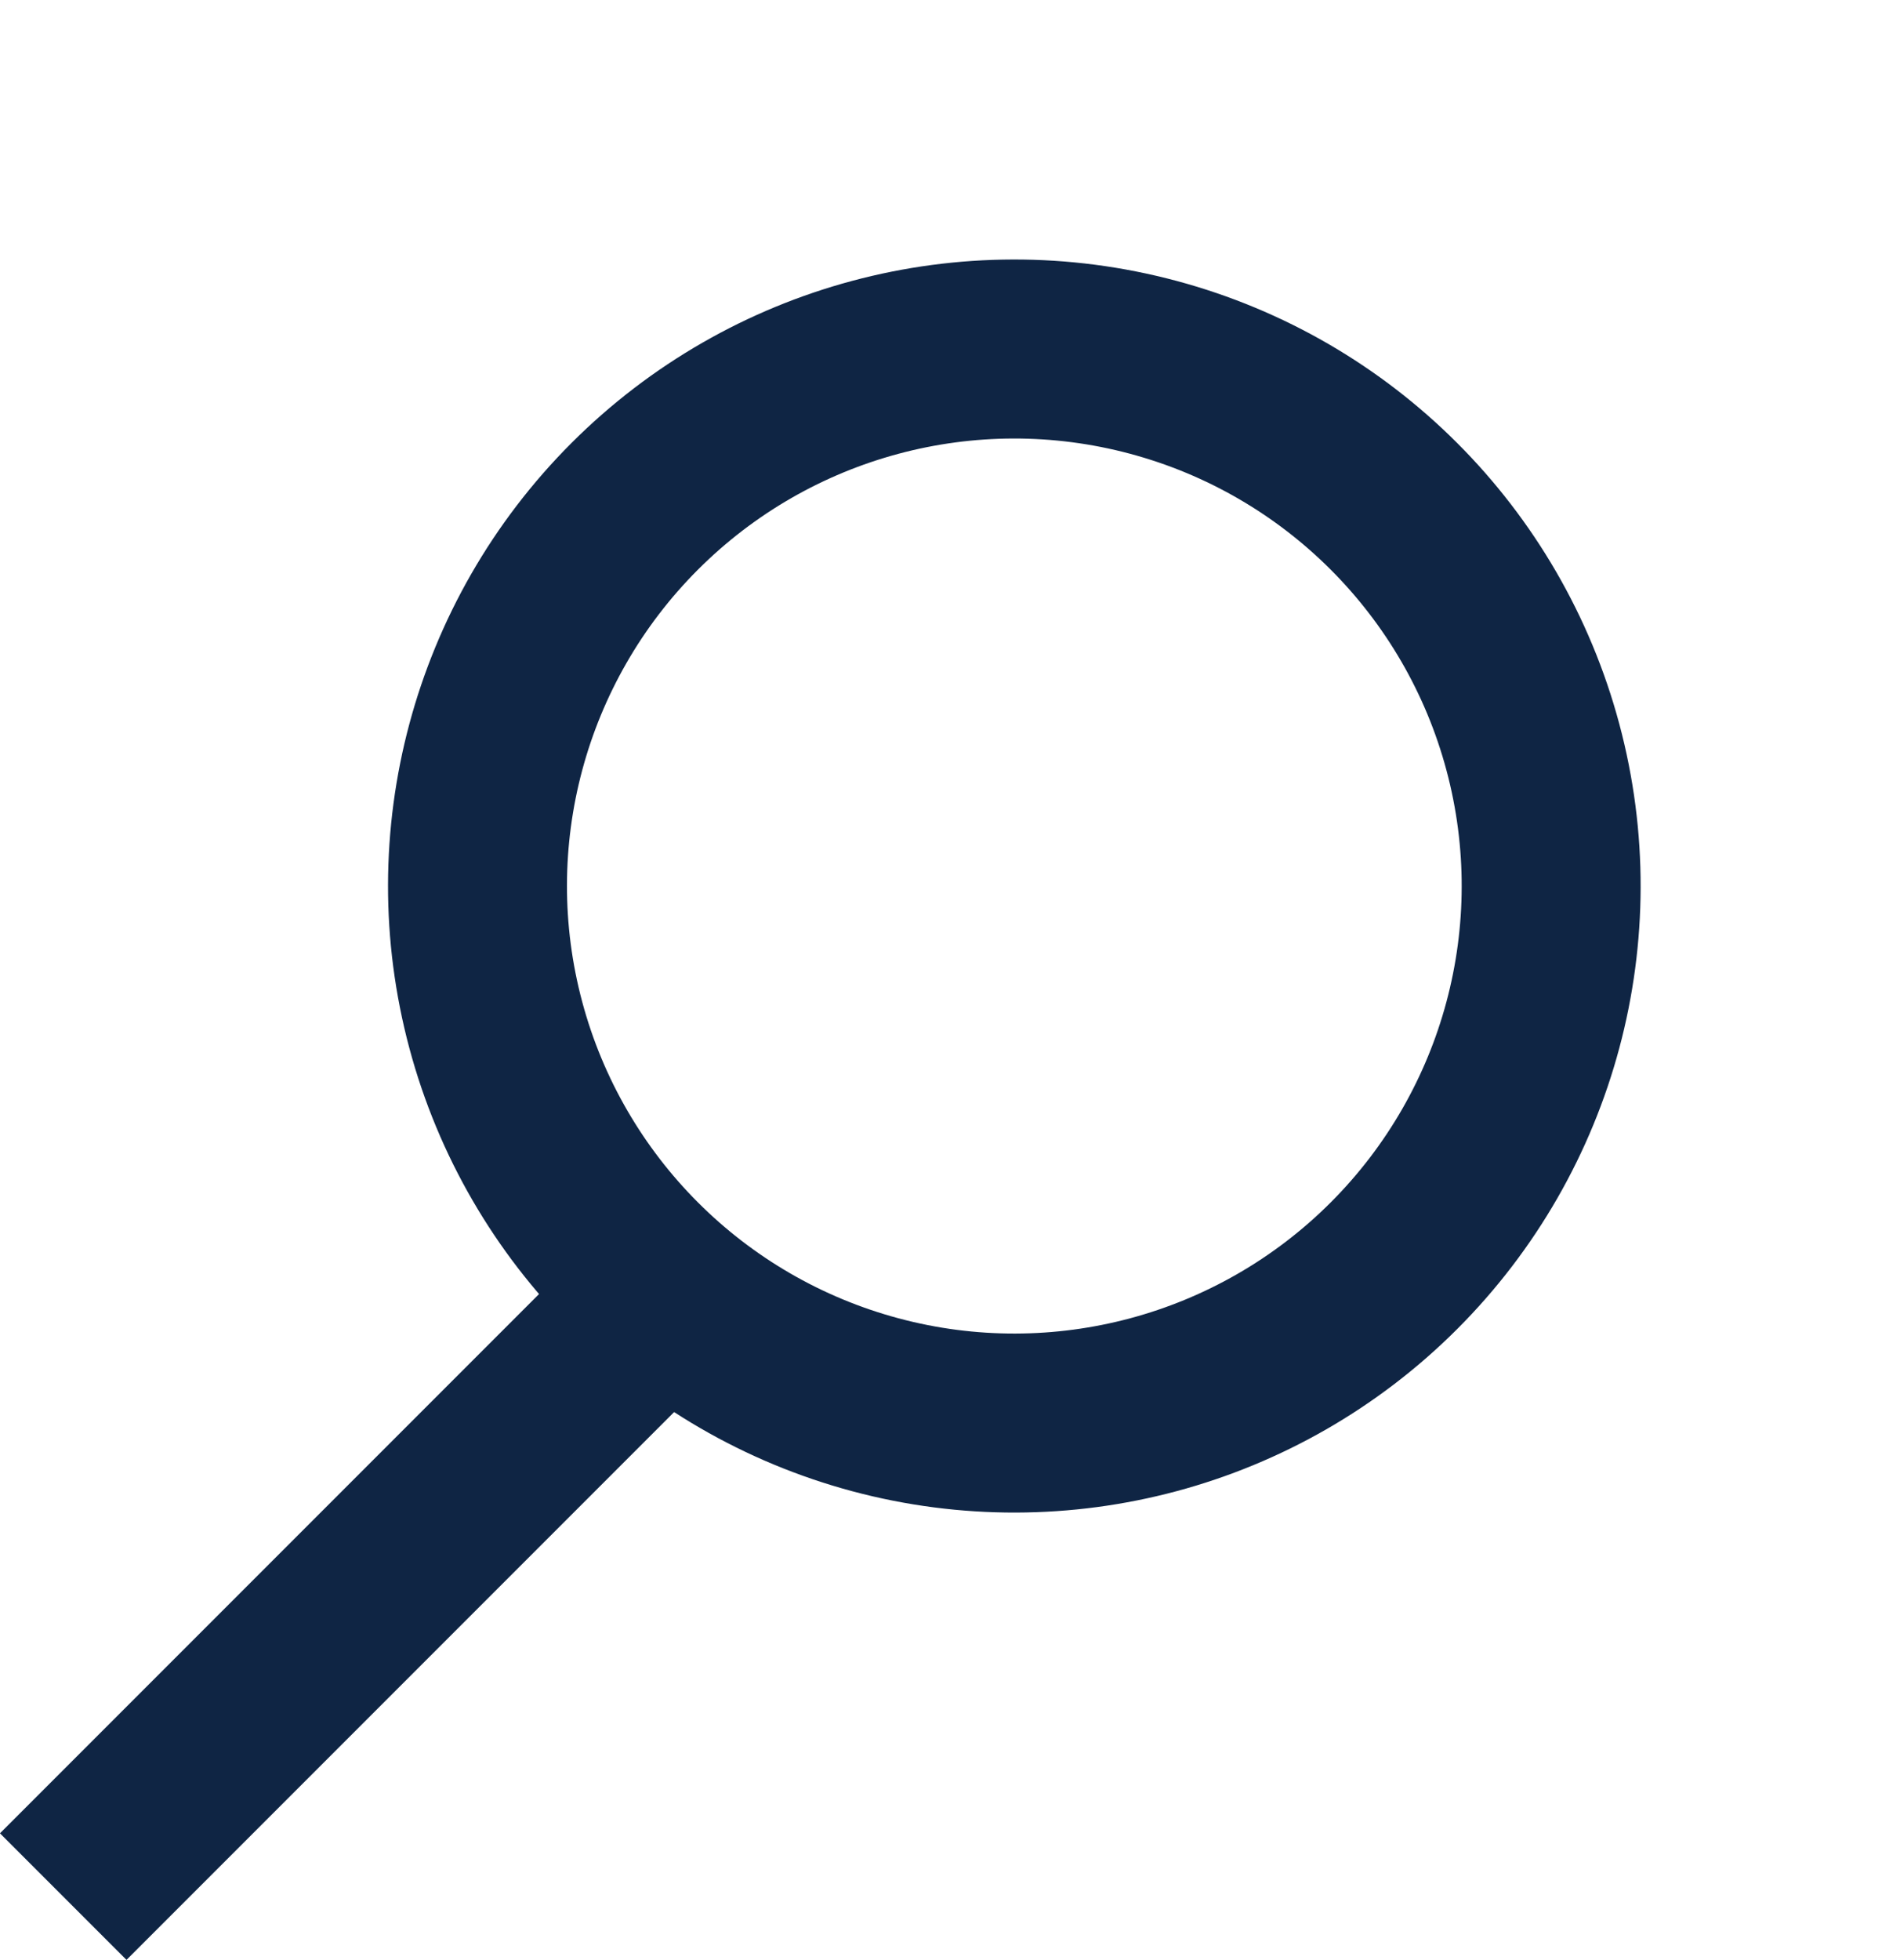
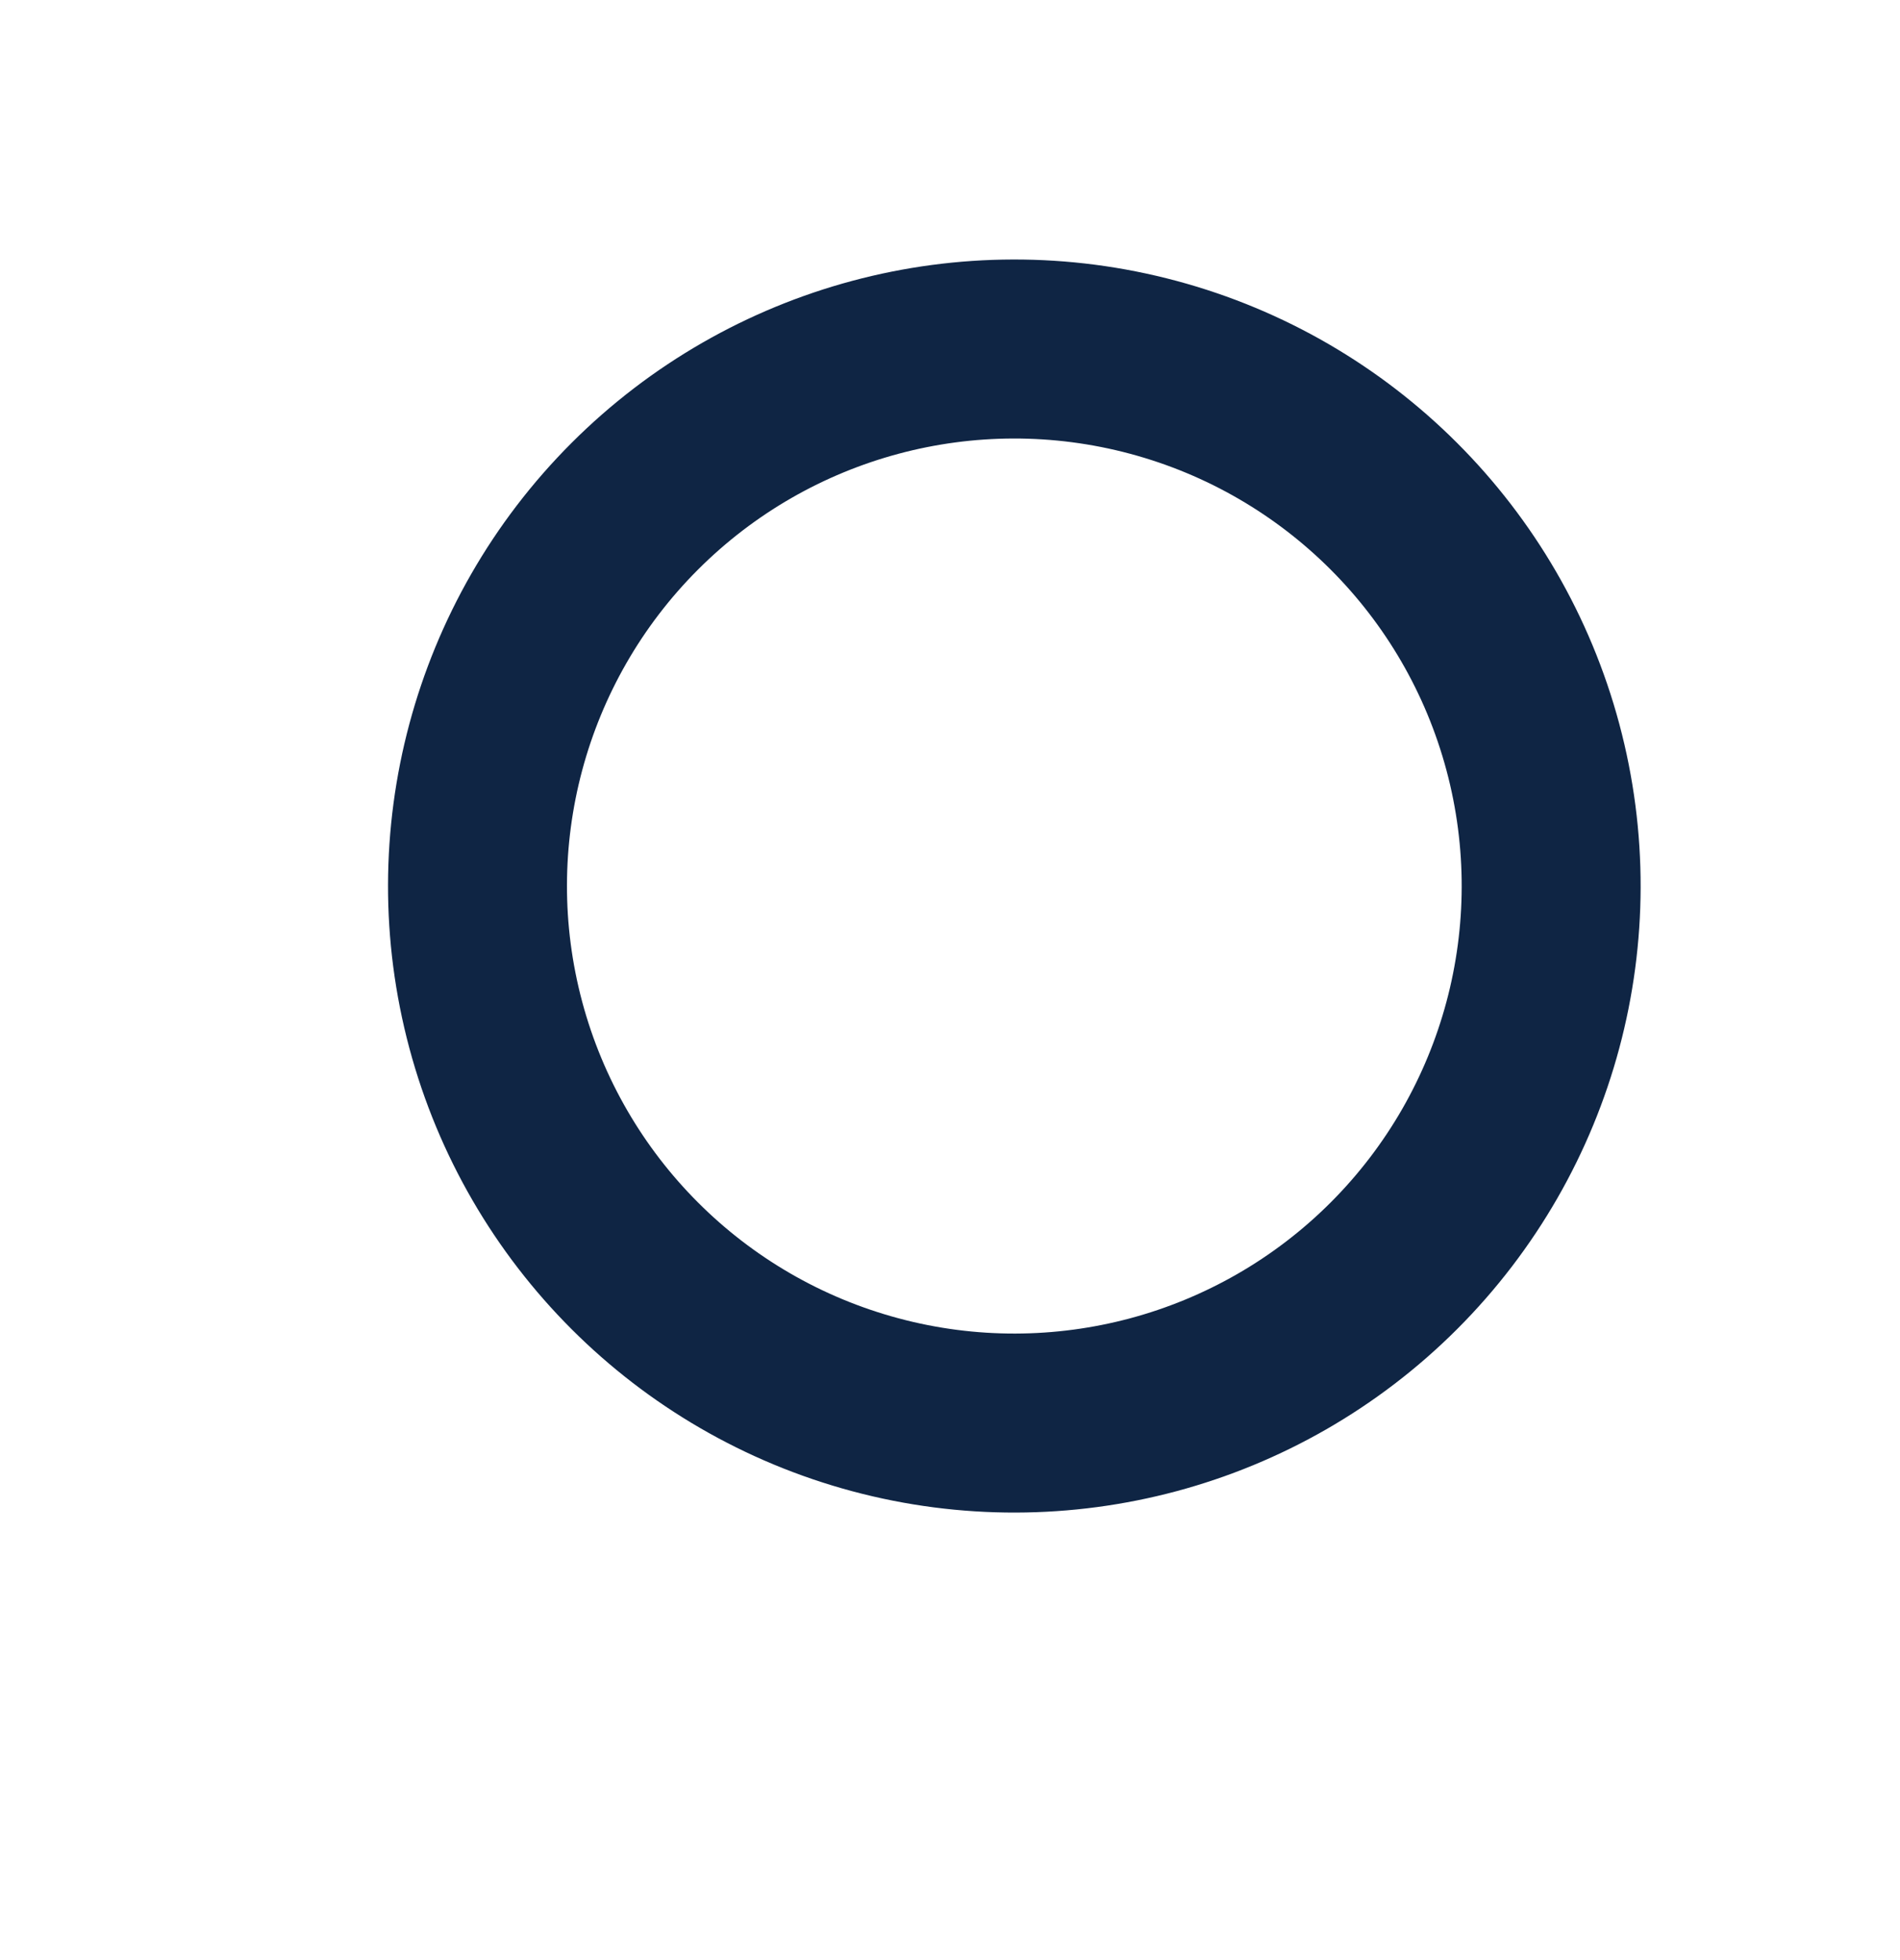
<svg xmlns="http://www.w3.org/2000/svg" width="21.236" height="21.897" viewBox="0 0 21.236 21.897">
  <g id="Group_1" data-name="Group 1" transform="translate(0.707)">
    <g id="Ellipse_1" data-name="Ellipse 1" transform="translate(10.63 0) rotate(45)" fill="none" stroke="#0F2544" stroke-width="2">
-       <circle cx="7" cy="7" r="7" stroke="none" />
      <circle cx="7" cy="7" r="6" fill="none" />
    </g>
-     <line id="Line_1" data-name="Line 1" y2="9.245" transform="translate(6.537 14.653) rotate(45)" fill="none" stroke="#0F2544" stroke-width="2" />
  </g>
</svg>